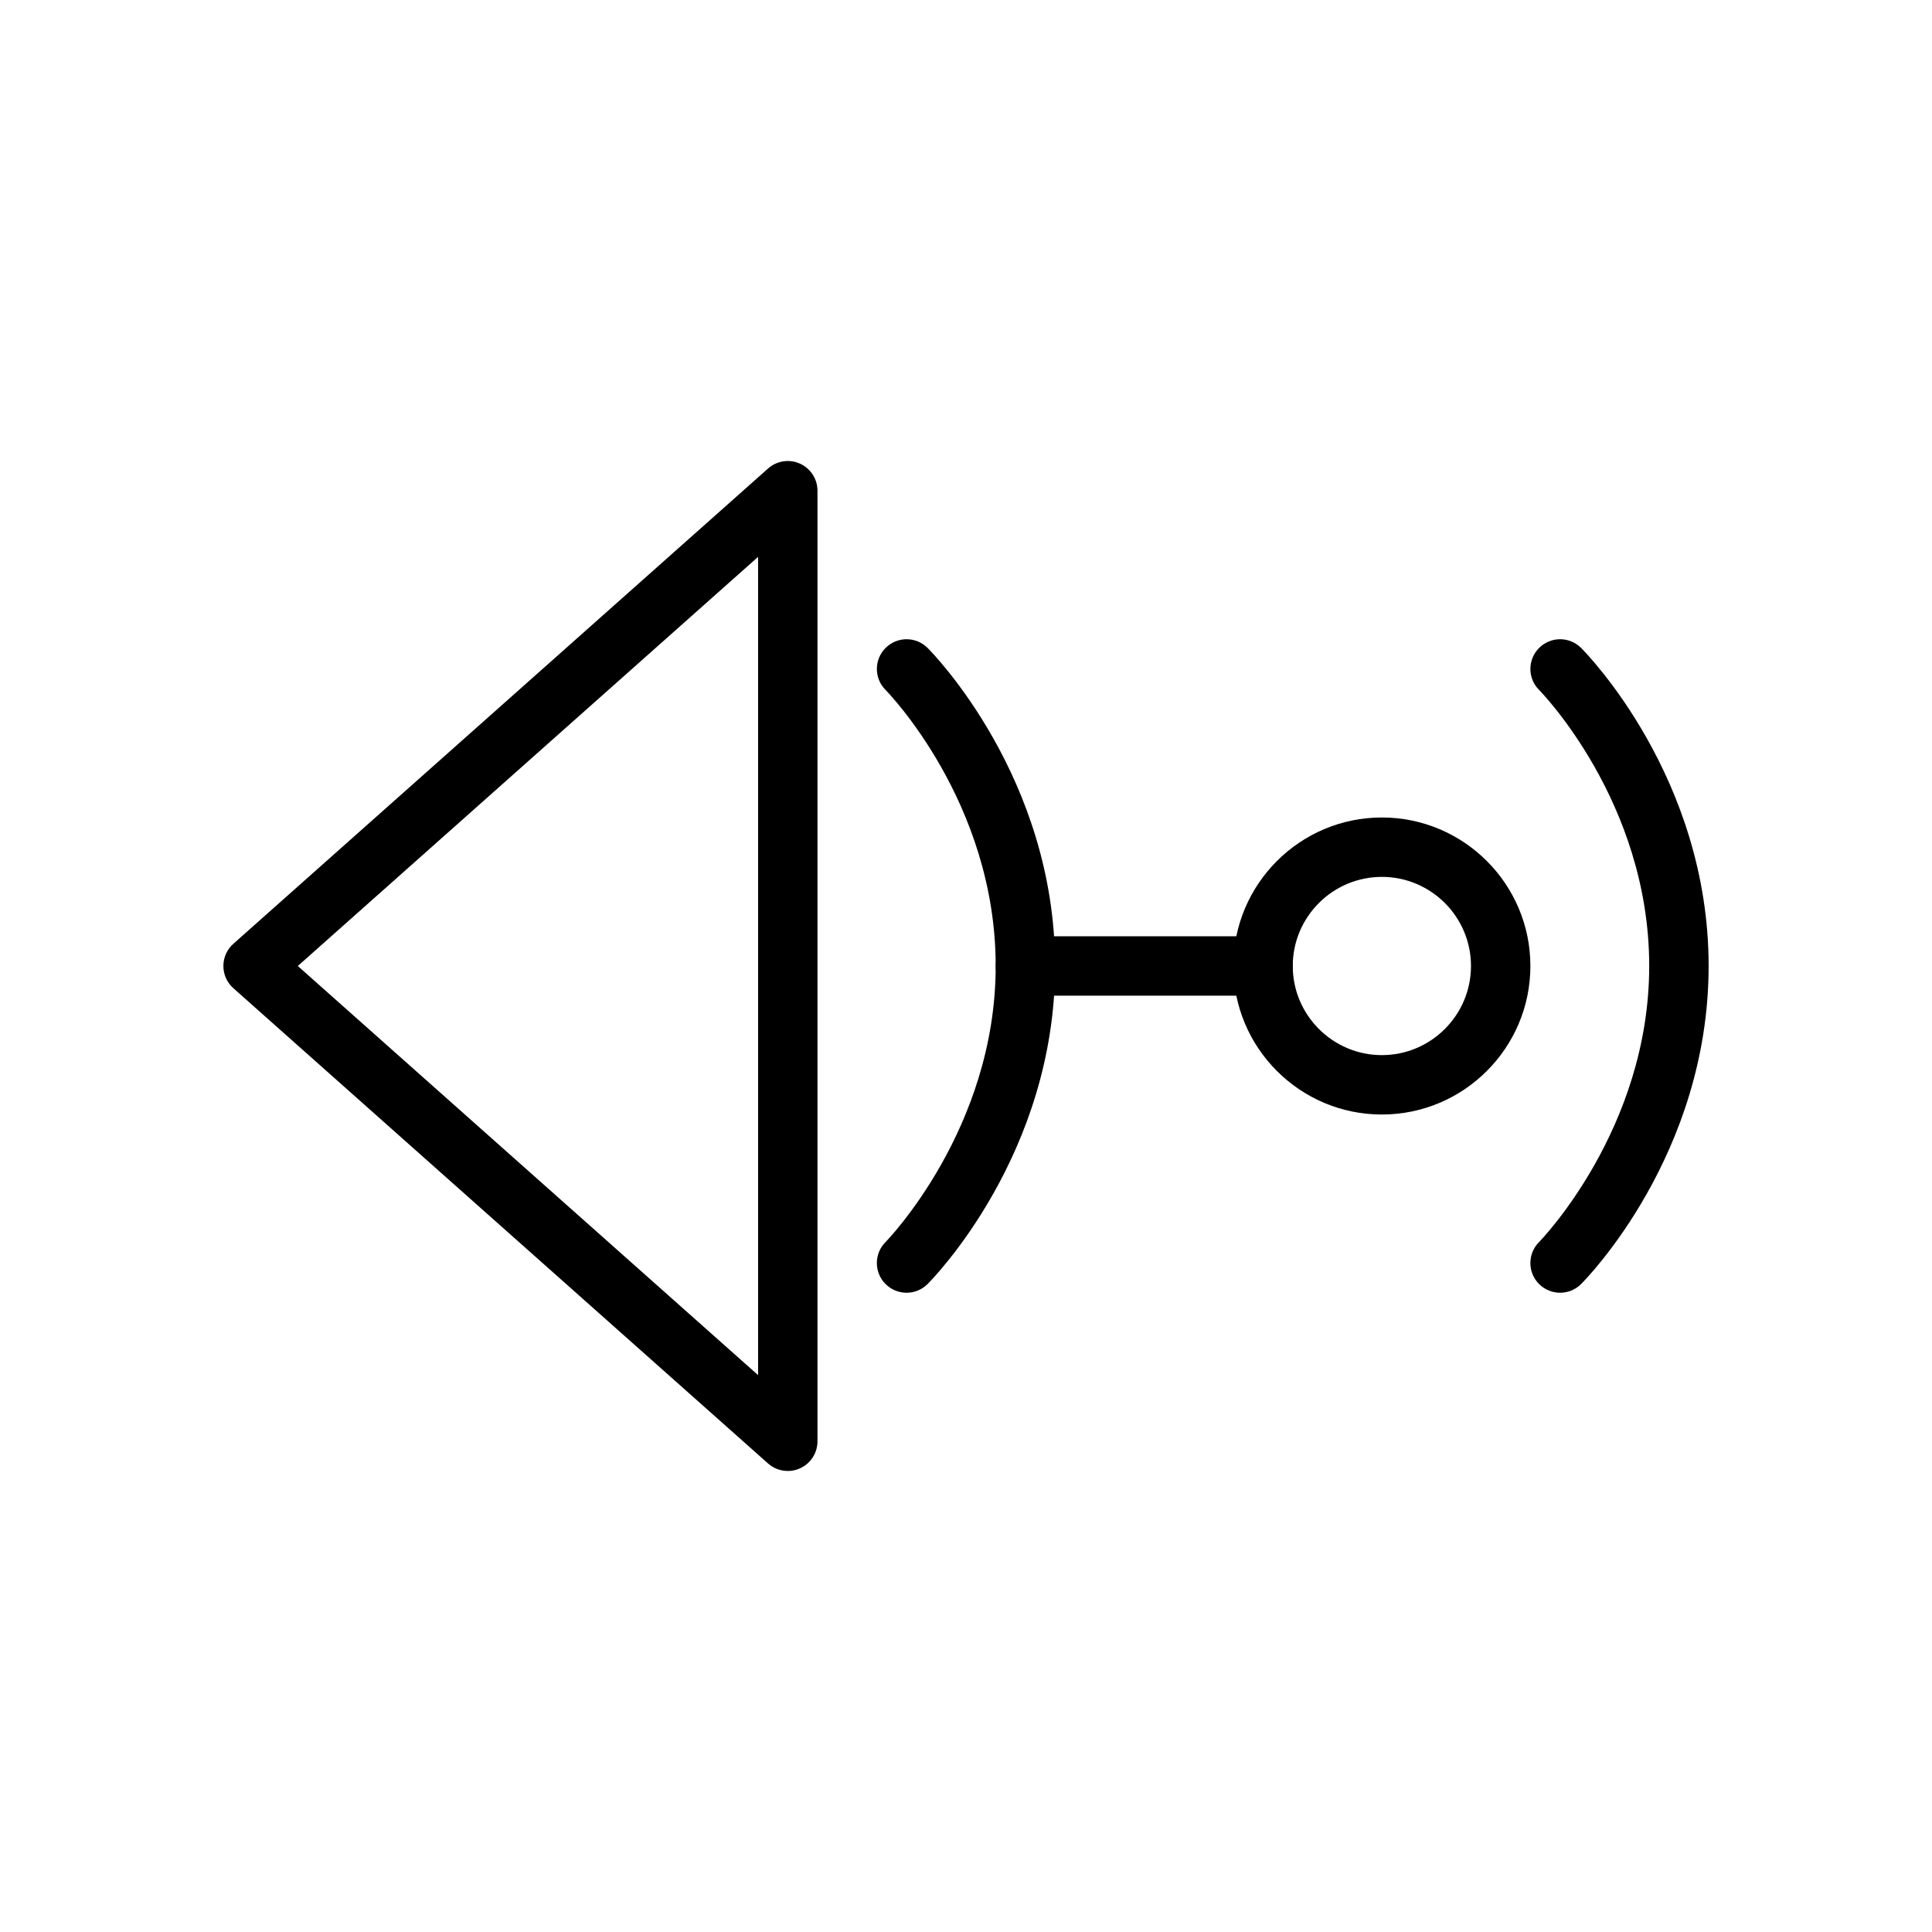
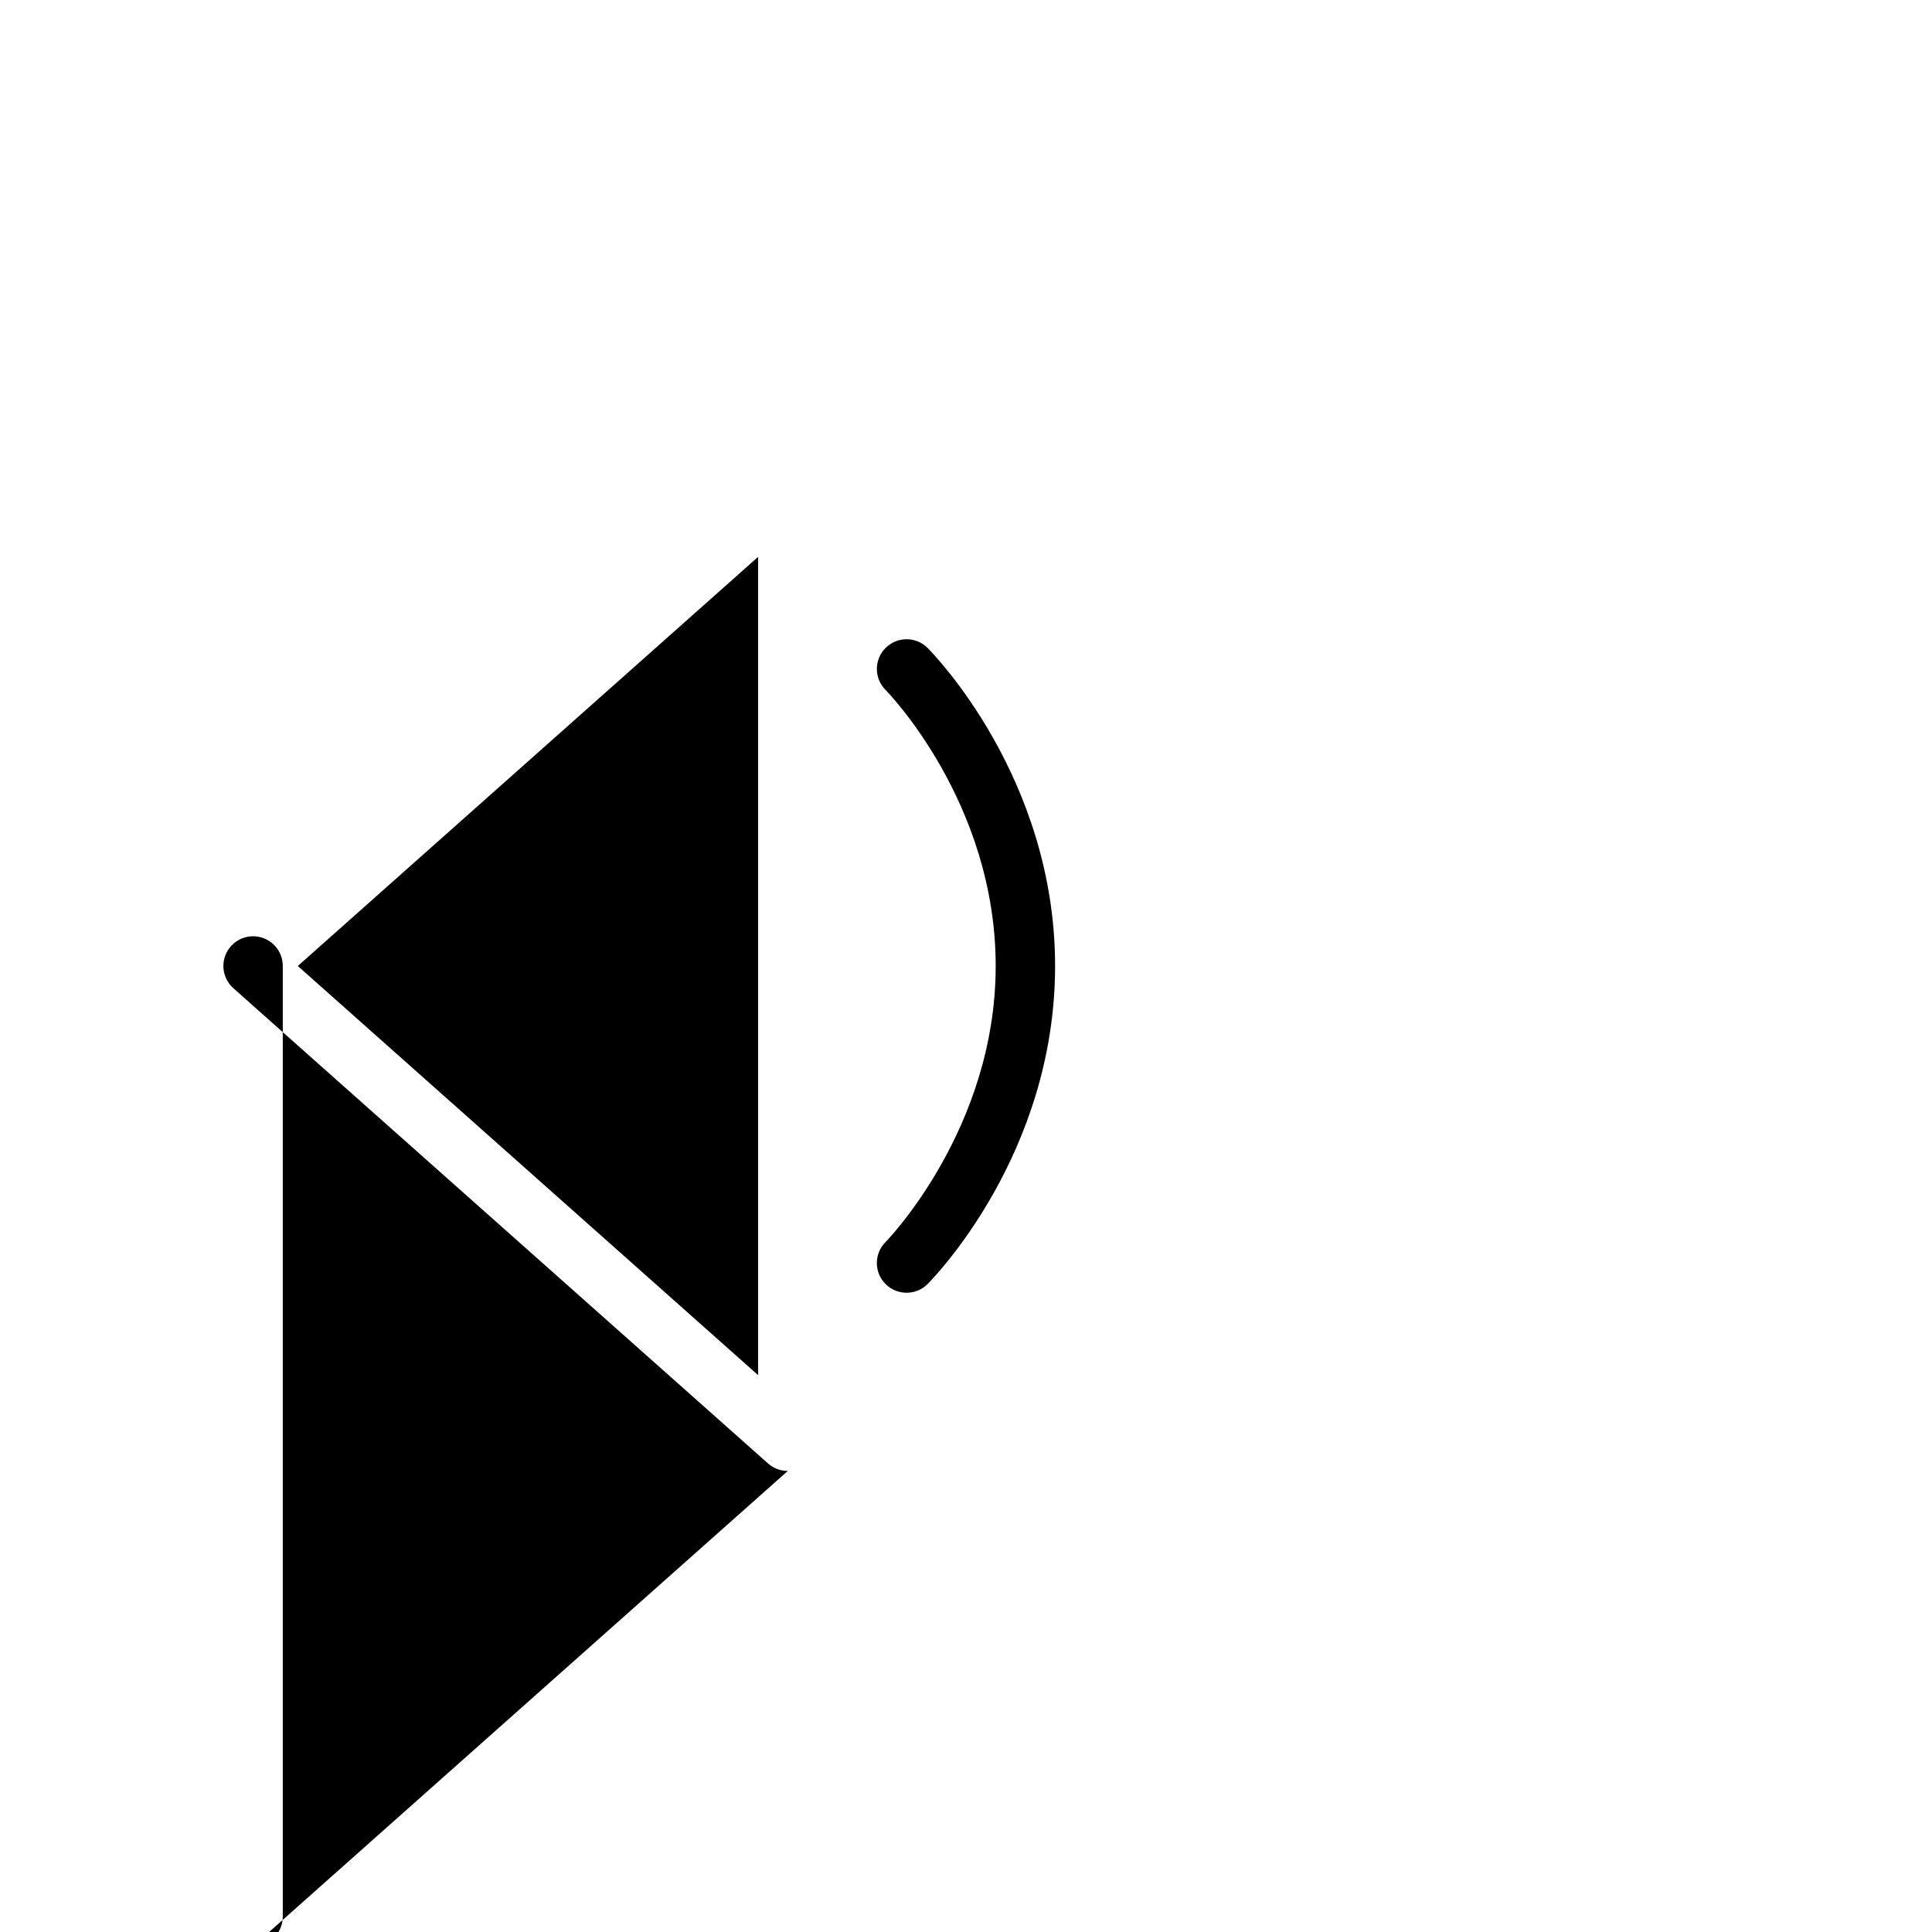
<svg xmlns="http://www.w3.org/2000/svg" fill="#000000" width="800px" height="800px" version="1.1" viewBox="144 144 512 512">
  <g>
-     <path d="m352.77 533.82c-1.891 0-3.762-0.676-5.227-1.984l-141.7-125.95c-1.684-1.496-2.644-3.637-2.644-5.887s0.961-4.394 2.644-5.887l141.7-125.95c2.32-2.062 5.637-2.566 8.445-1.301 2.836 1.273 4.652 4.086 4.652 7.188v251.91c0 3.102-1.82 5.91-4.652 7.18-1.031 0.461-2.125 0.691-3.219 0.691zm-129.85-133.82 121.98 108.42v-216.84z" />
+     <path d="m352.77 533.82c-1.891 0-3.762-0.676-5.227-1.984l-141.7-125.95c-1.684-1.496-2.644-3.637-2.644-5.887s0.961-4.394 2.644-5.887c2.32-2.062 5.637-2.566 8.445-1.301 2.836 1.273 4.652 4.086 4.652 7.188v251.91c0 3.102-1.82 5.91-4.652 7.18-1.031 0.461-2.125 0.691-3.219 0.691zm-129.85-133.82 121.98 108.42v-216.84z" />
    <path d="m384.25 486.59c-2.016 0-4.031-0.77-5.566-2.305-3.078-3.078-3.078-8.055 0-11.133 0.277-0.281 29.184-29.93 29.184-73.152 0-43.469-28.891-72.863-29.18-73.156-3.078-3.078-3.078-8.055 0-11.133 3.078-3.078 8.055-3.078 11.133 0 1.383 1.379 33.789 34.371 33.789 84.289s-32.41 82.906-33.793 84.285c-1.535 1.535-3.551 2.305-5.566 2.305z" />
-     <path d="m557.44 486.59c-2.016 0-4.031-0.77-5.566-2.305-3.078-3.078-3.078-8.055 0-11.133 0.277-0.281 29.184-29.93 29.184-73.152 0-43.469-28.891-72.863-29.18-73.156-3.078-3.078-3.078-8.055 0-11.133 3.078-3.078 8.055-3.078 11.133 0 1.383 1.379 33.793 34.371 33.793 84.289s-32.41 82.906-33.793 84.285c-1.539 1.535-3.555 2.305-5.57 2.305z" />
-     <path d="m510.21 439.36c-21.703 0-39.359-17.656-39.359-39.359s17.656-39.359 39.359-39.359 39.359 17.656 39.359 39.359-17.656 39.359-39.359 39.359zm0-62.977c-13.02 0-23.617 10.598-23.617 23.617s10.598 23.617 23.617 23.617 23.617-10.598 23.617-23.617c0-13.023-10.598-23.617-23.617-23.617z" />
-     <path d="m478.72 407.87h-62.977c-4.352 0-7.871-3.527-7.871-7.871s3.519-7.871 7.871-7.871h62.977c4.352 0 7.871 3.527 7.871 7.871s-3.519 7.871-7.871 7.871z" />
  </g>
</svg>